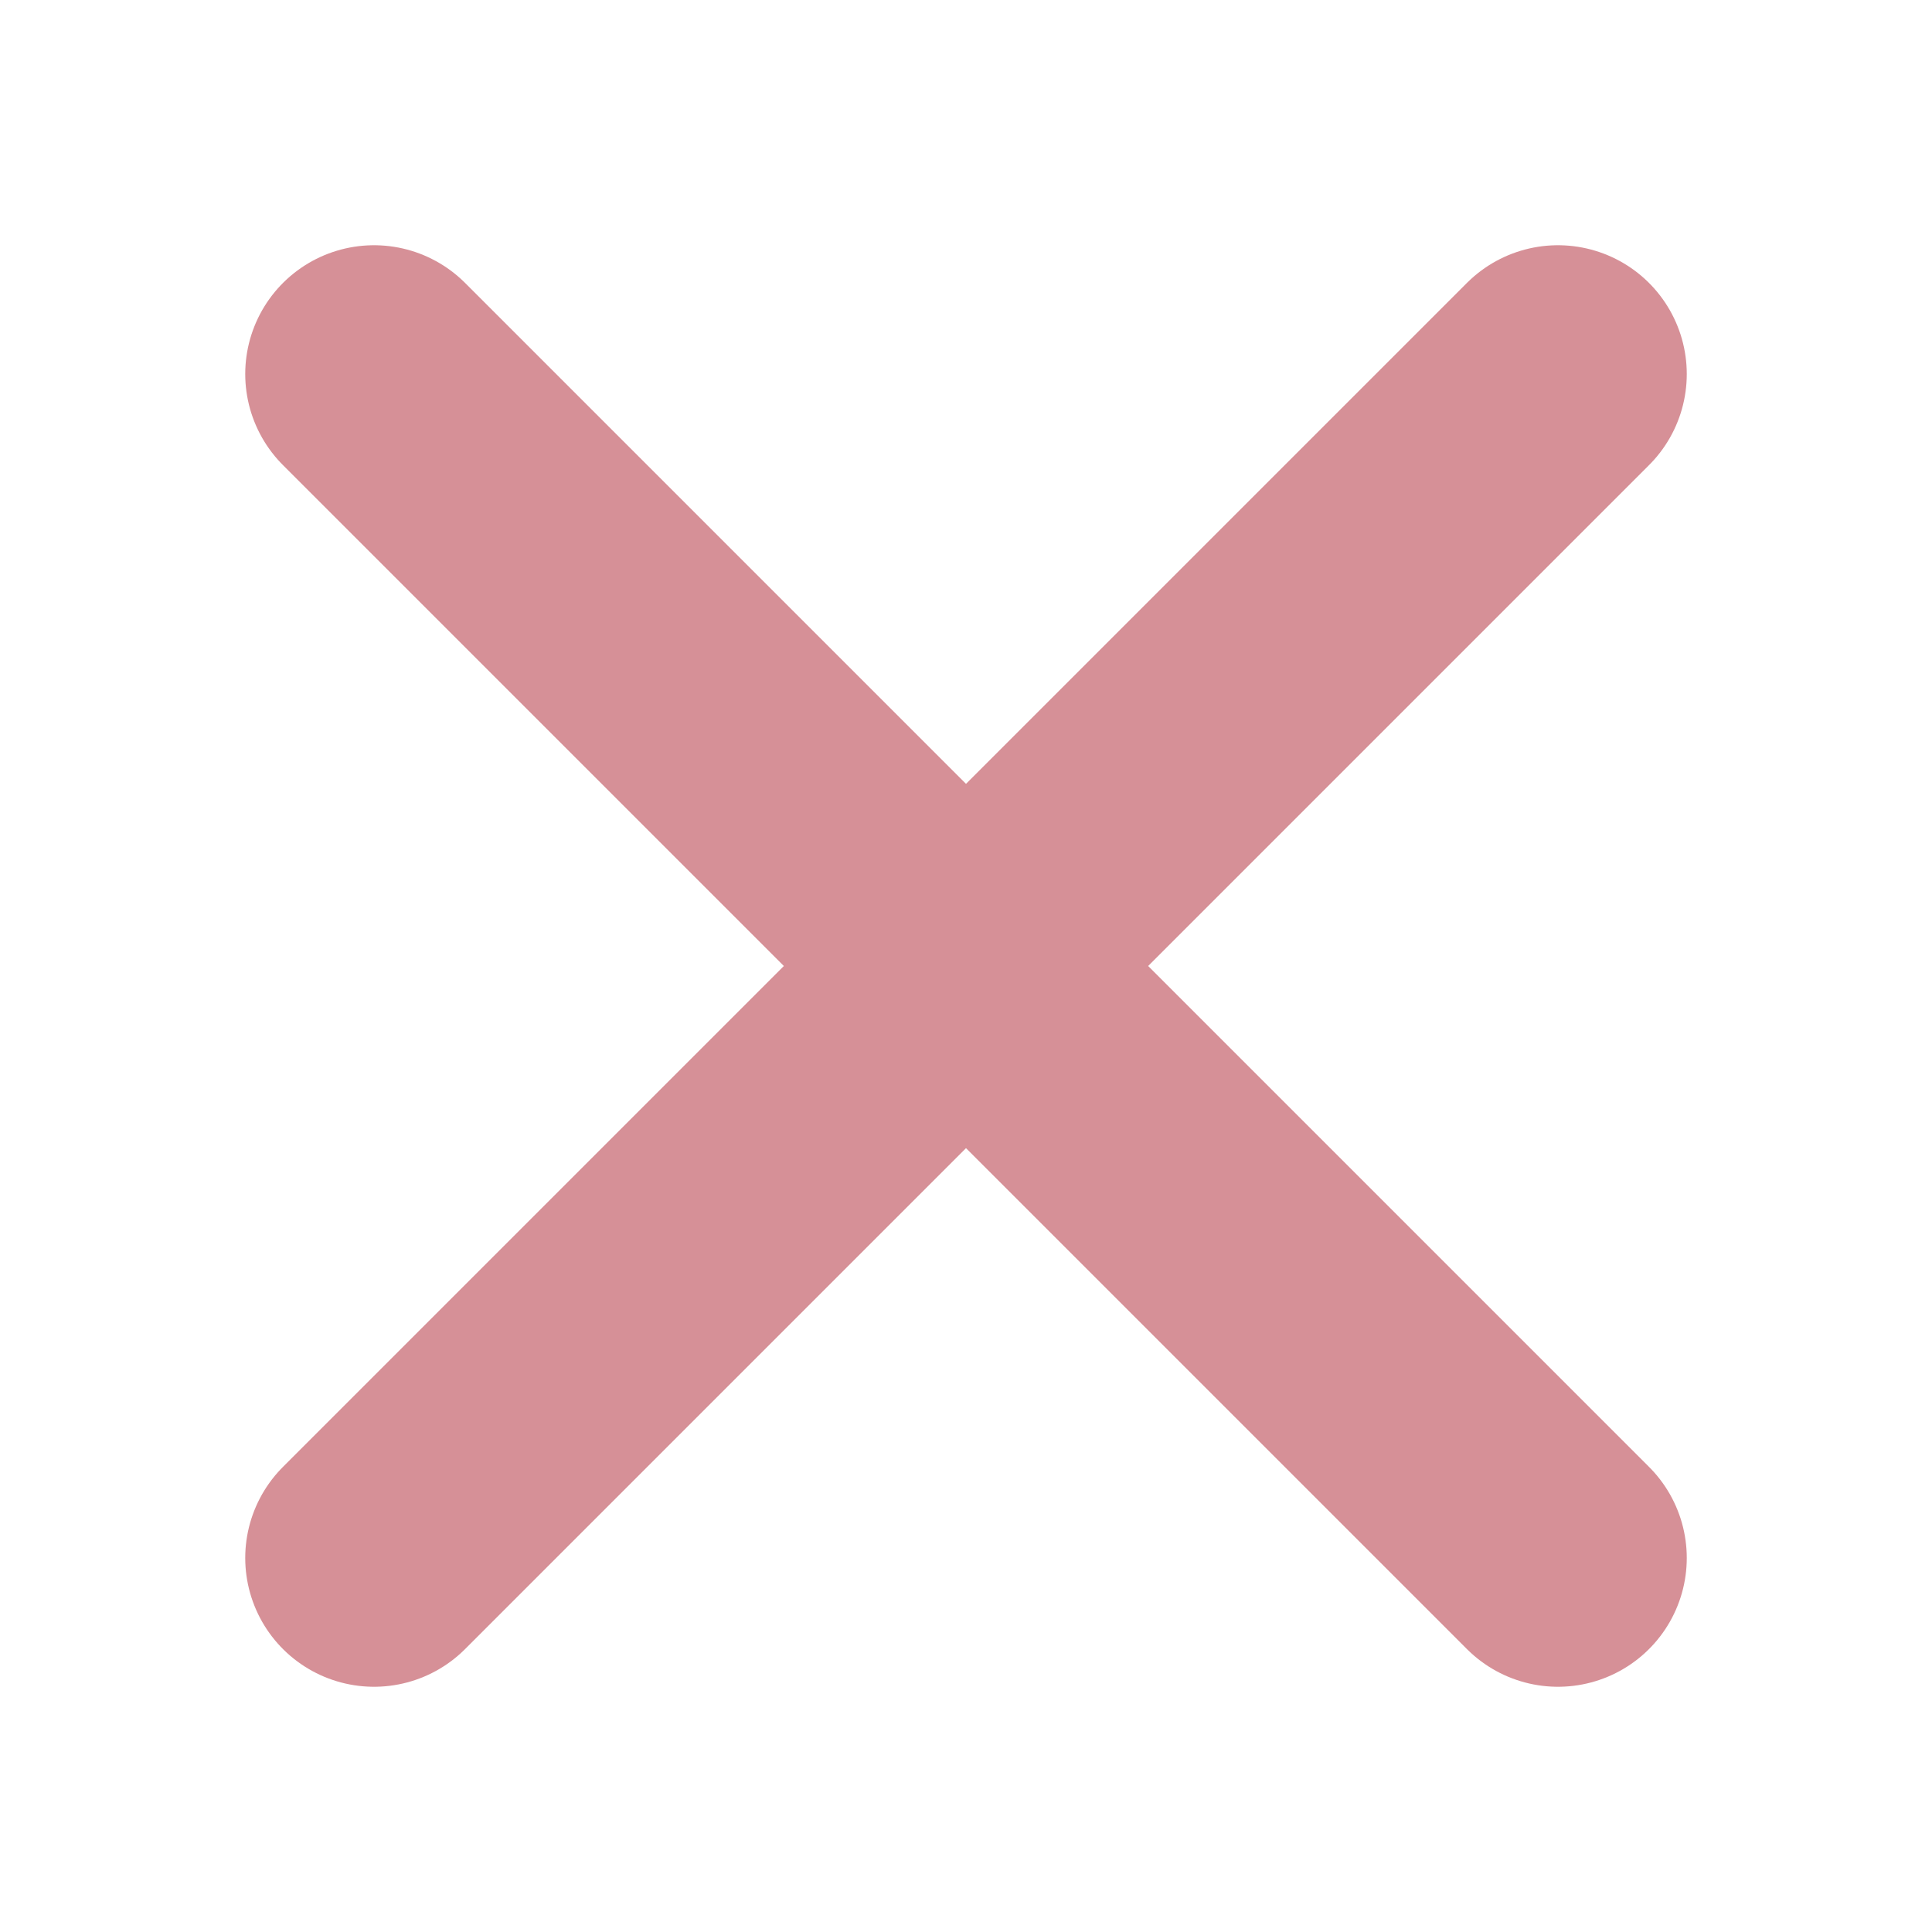
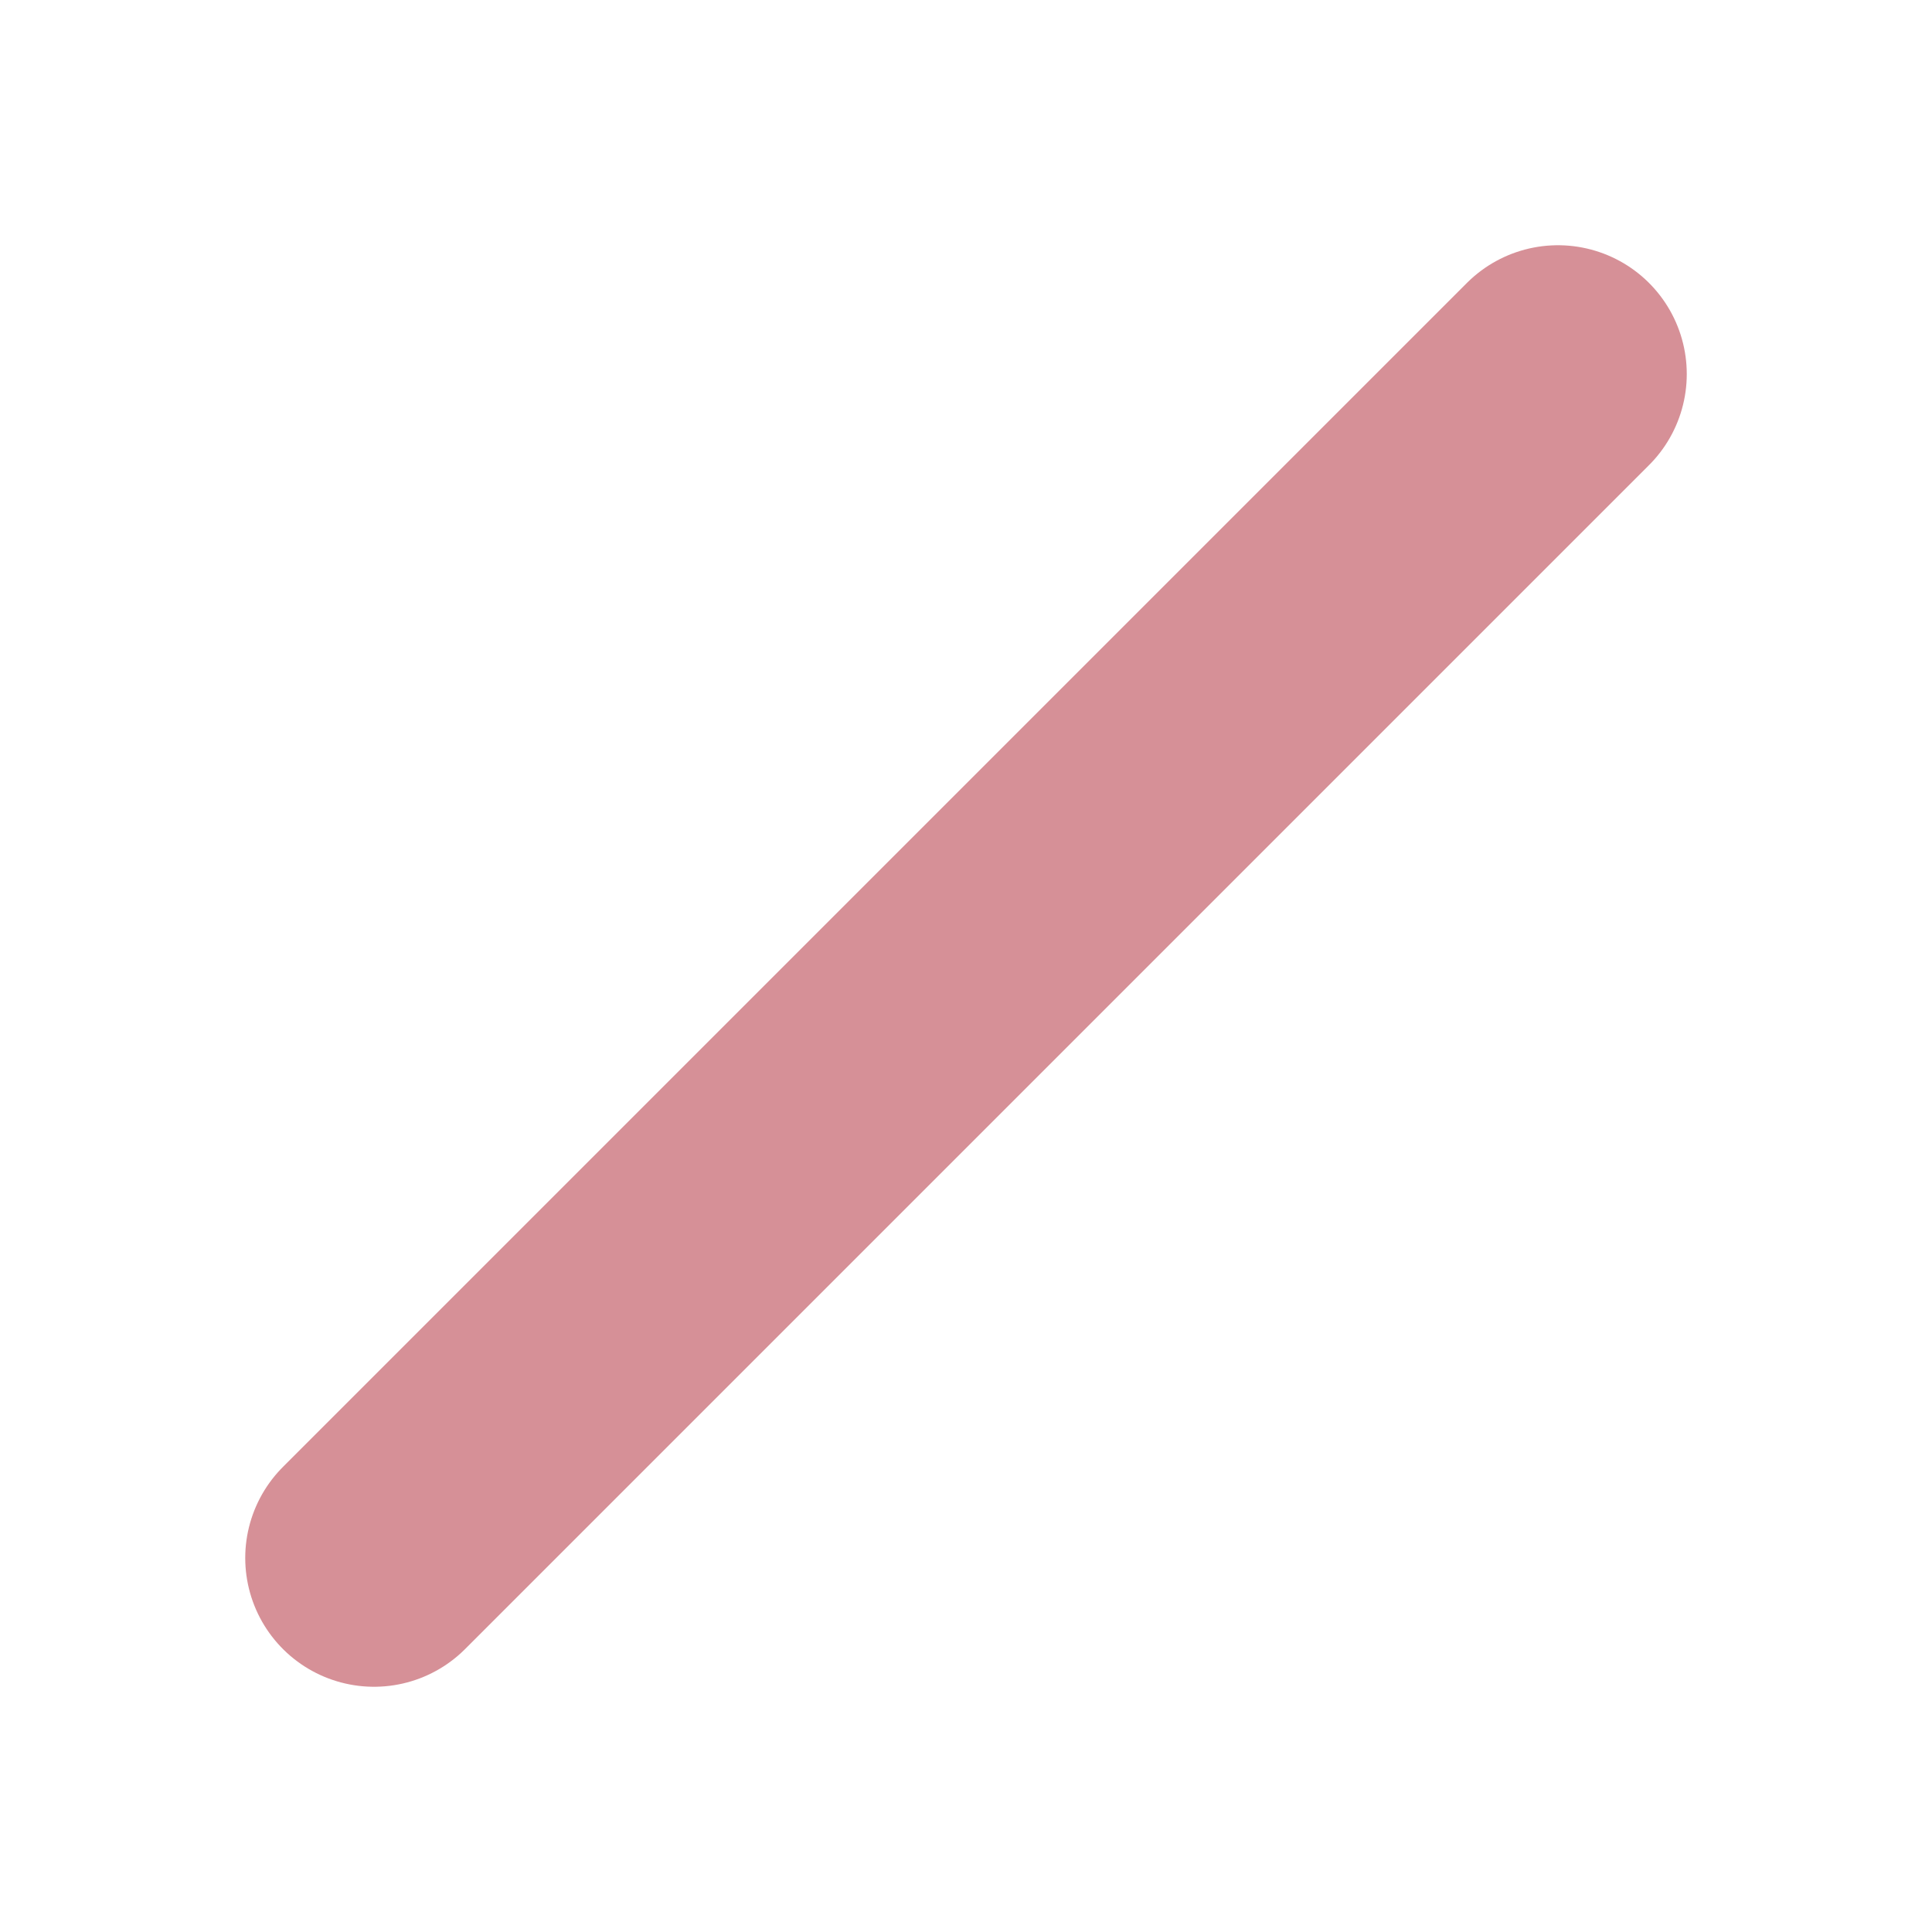
<svg xmlns="http://www.w3.org/2000/svg" width="30" height="30" fill="none">
-   <path d="M5.808 24.192L24.192 5.808m-18.384 0l18.384 18.384" stroke="#D69097" stroke-width="4" stroke-linecap="round" stroke-linejoin="round" />
+   <path d="M5.808 24.192L24.192 5.808m-18.384 0" stroke="#D69097" stroke-width="4" stroke-linecap="round" stroke-linejoin="round" />
</svg>